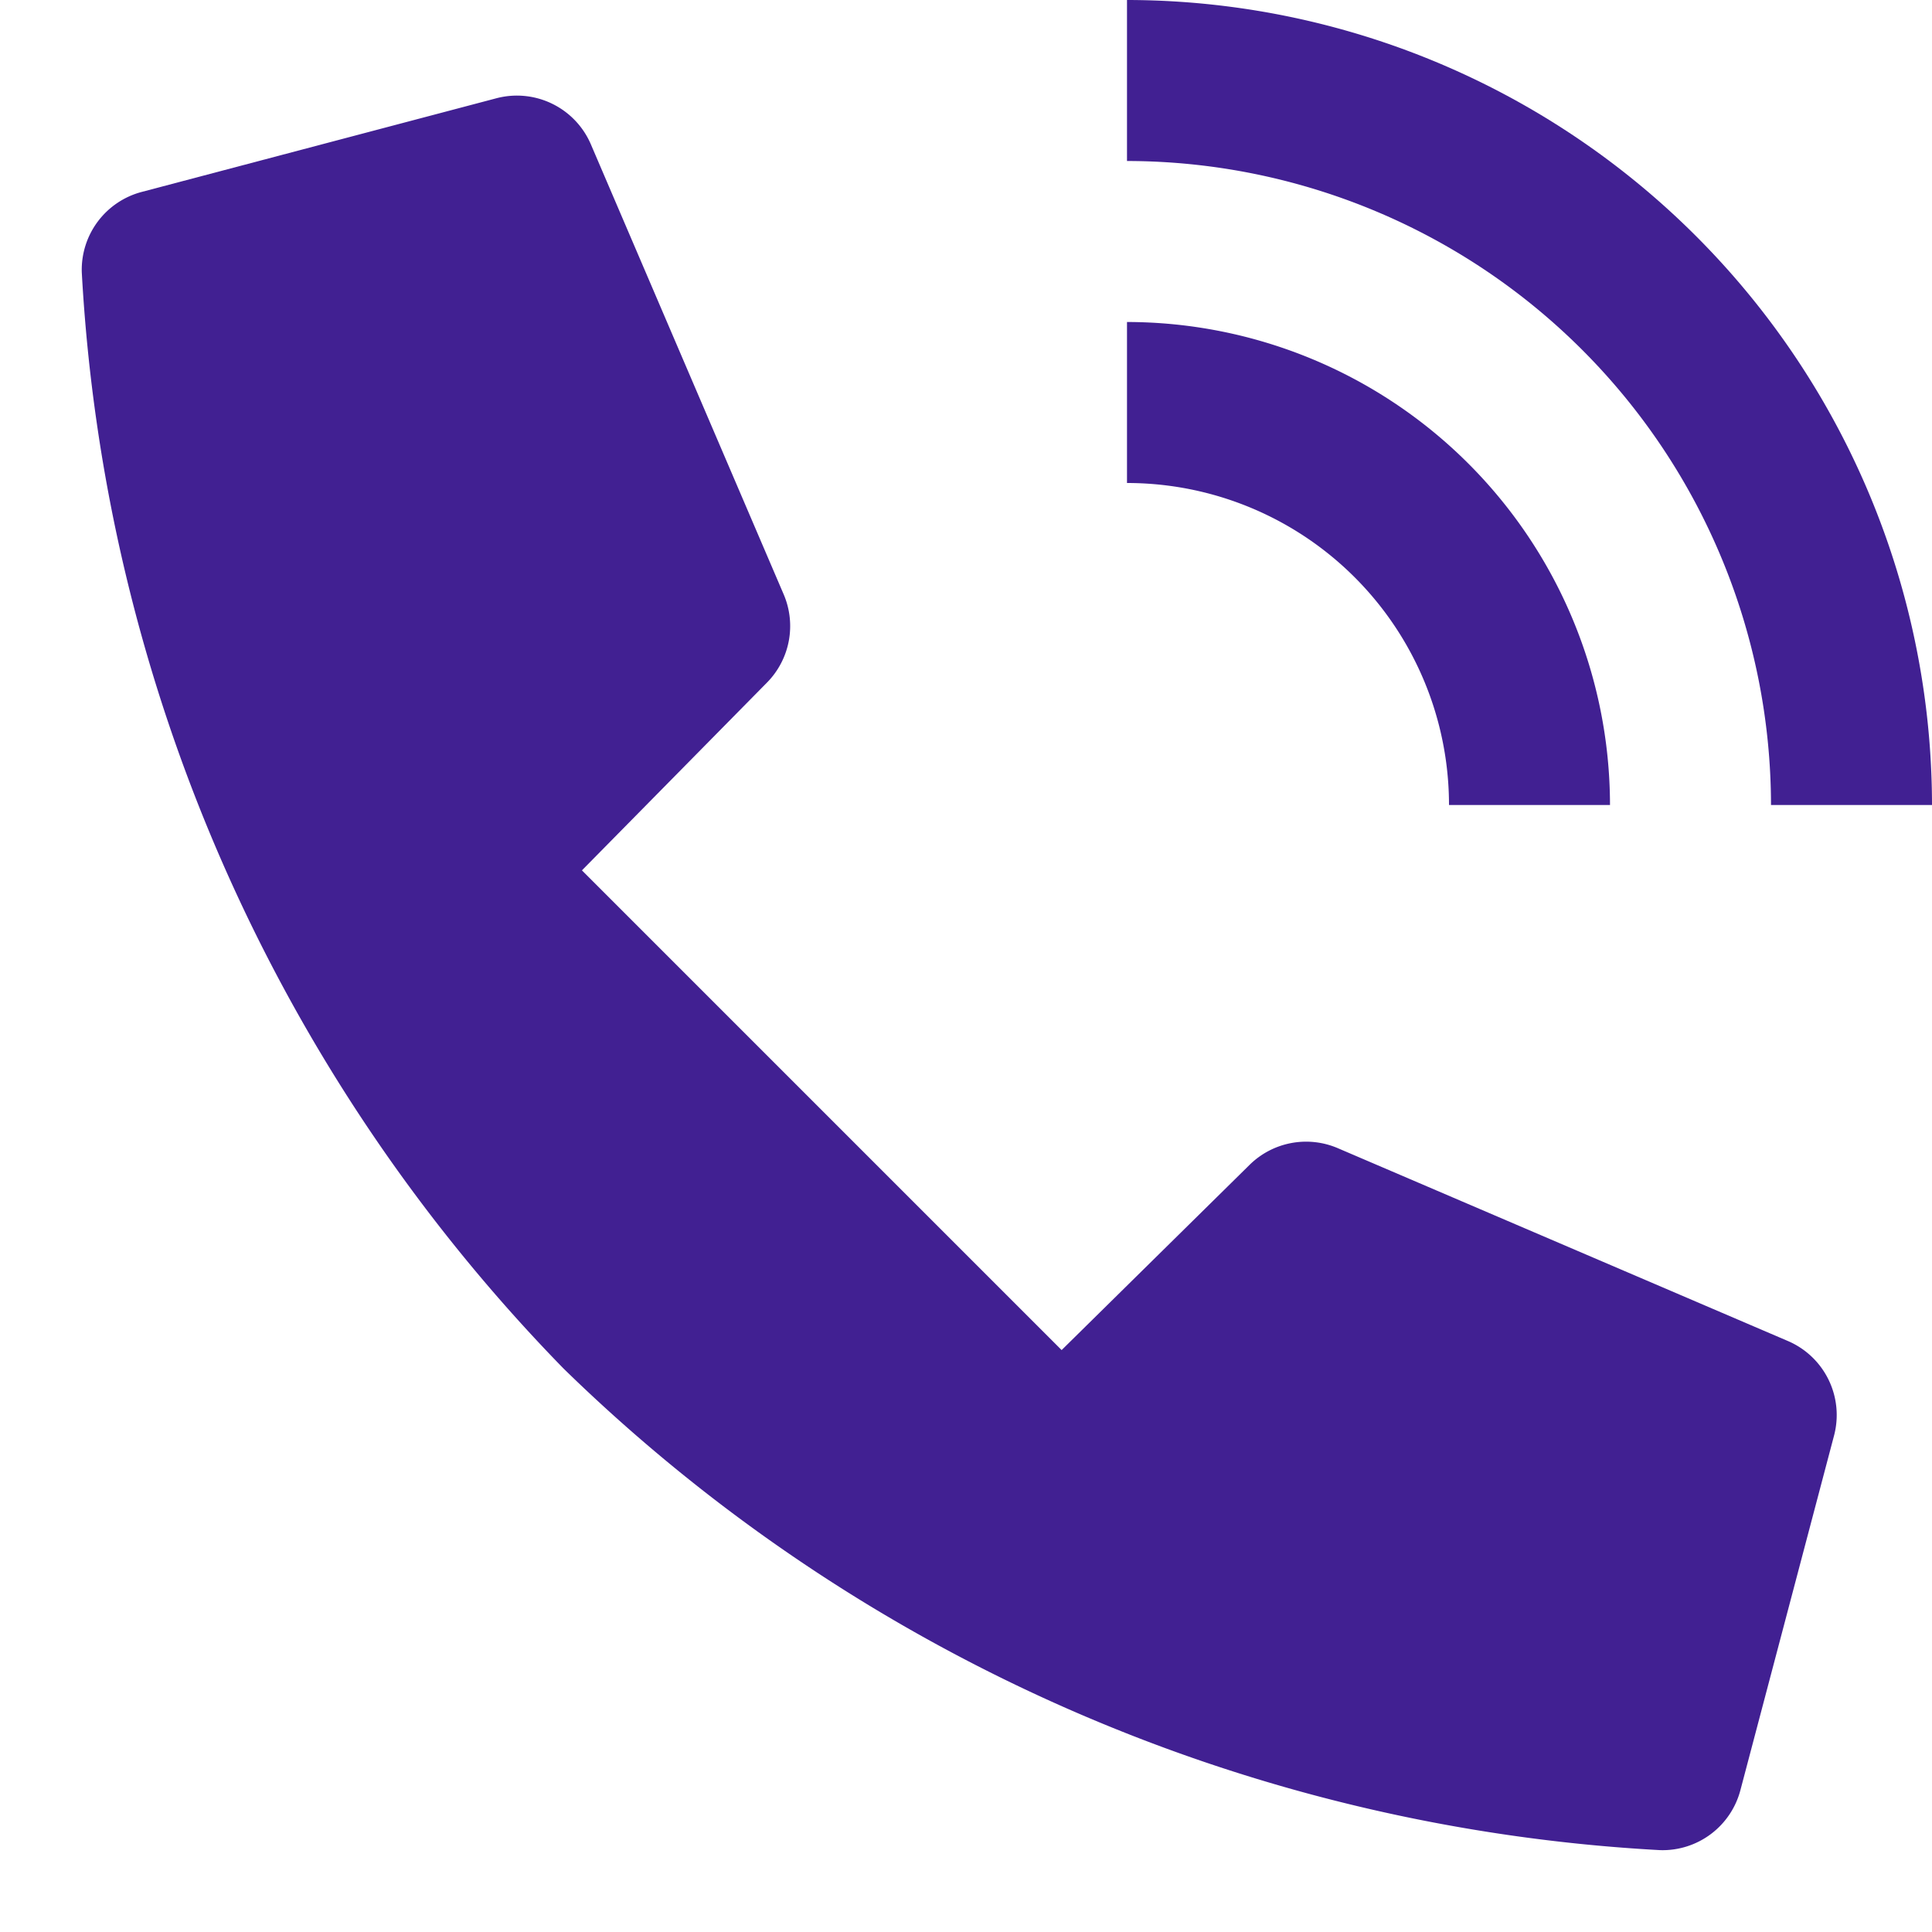
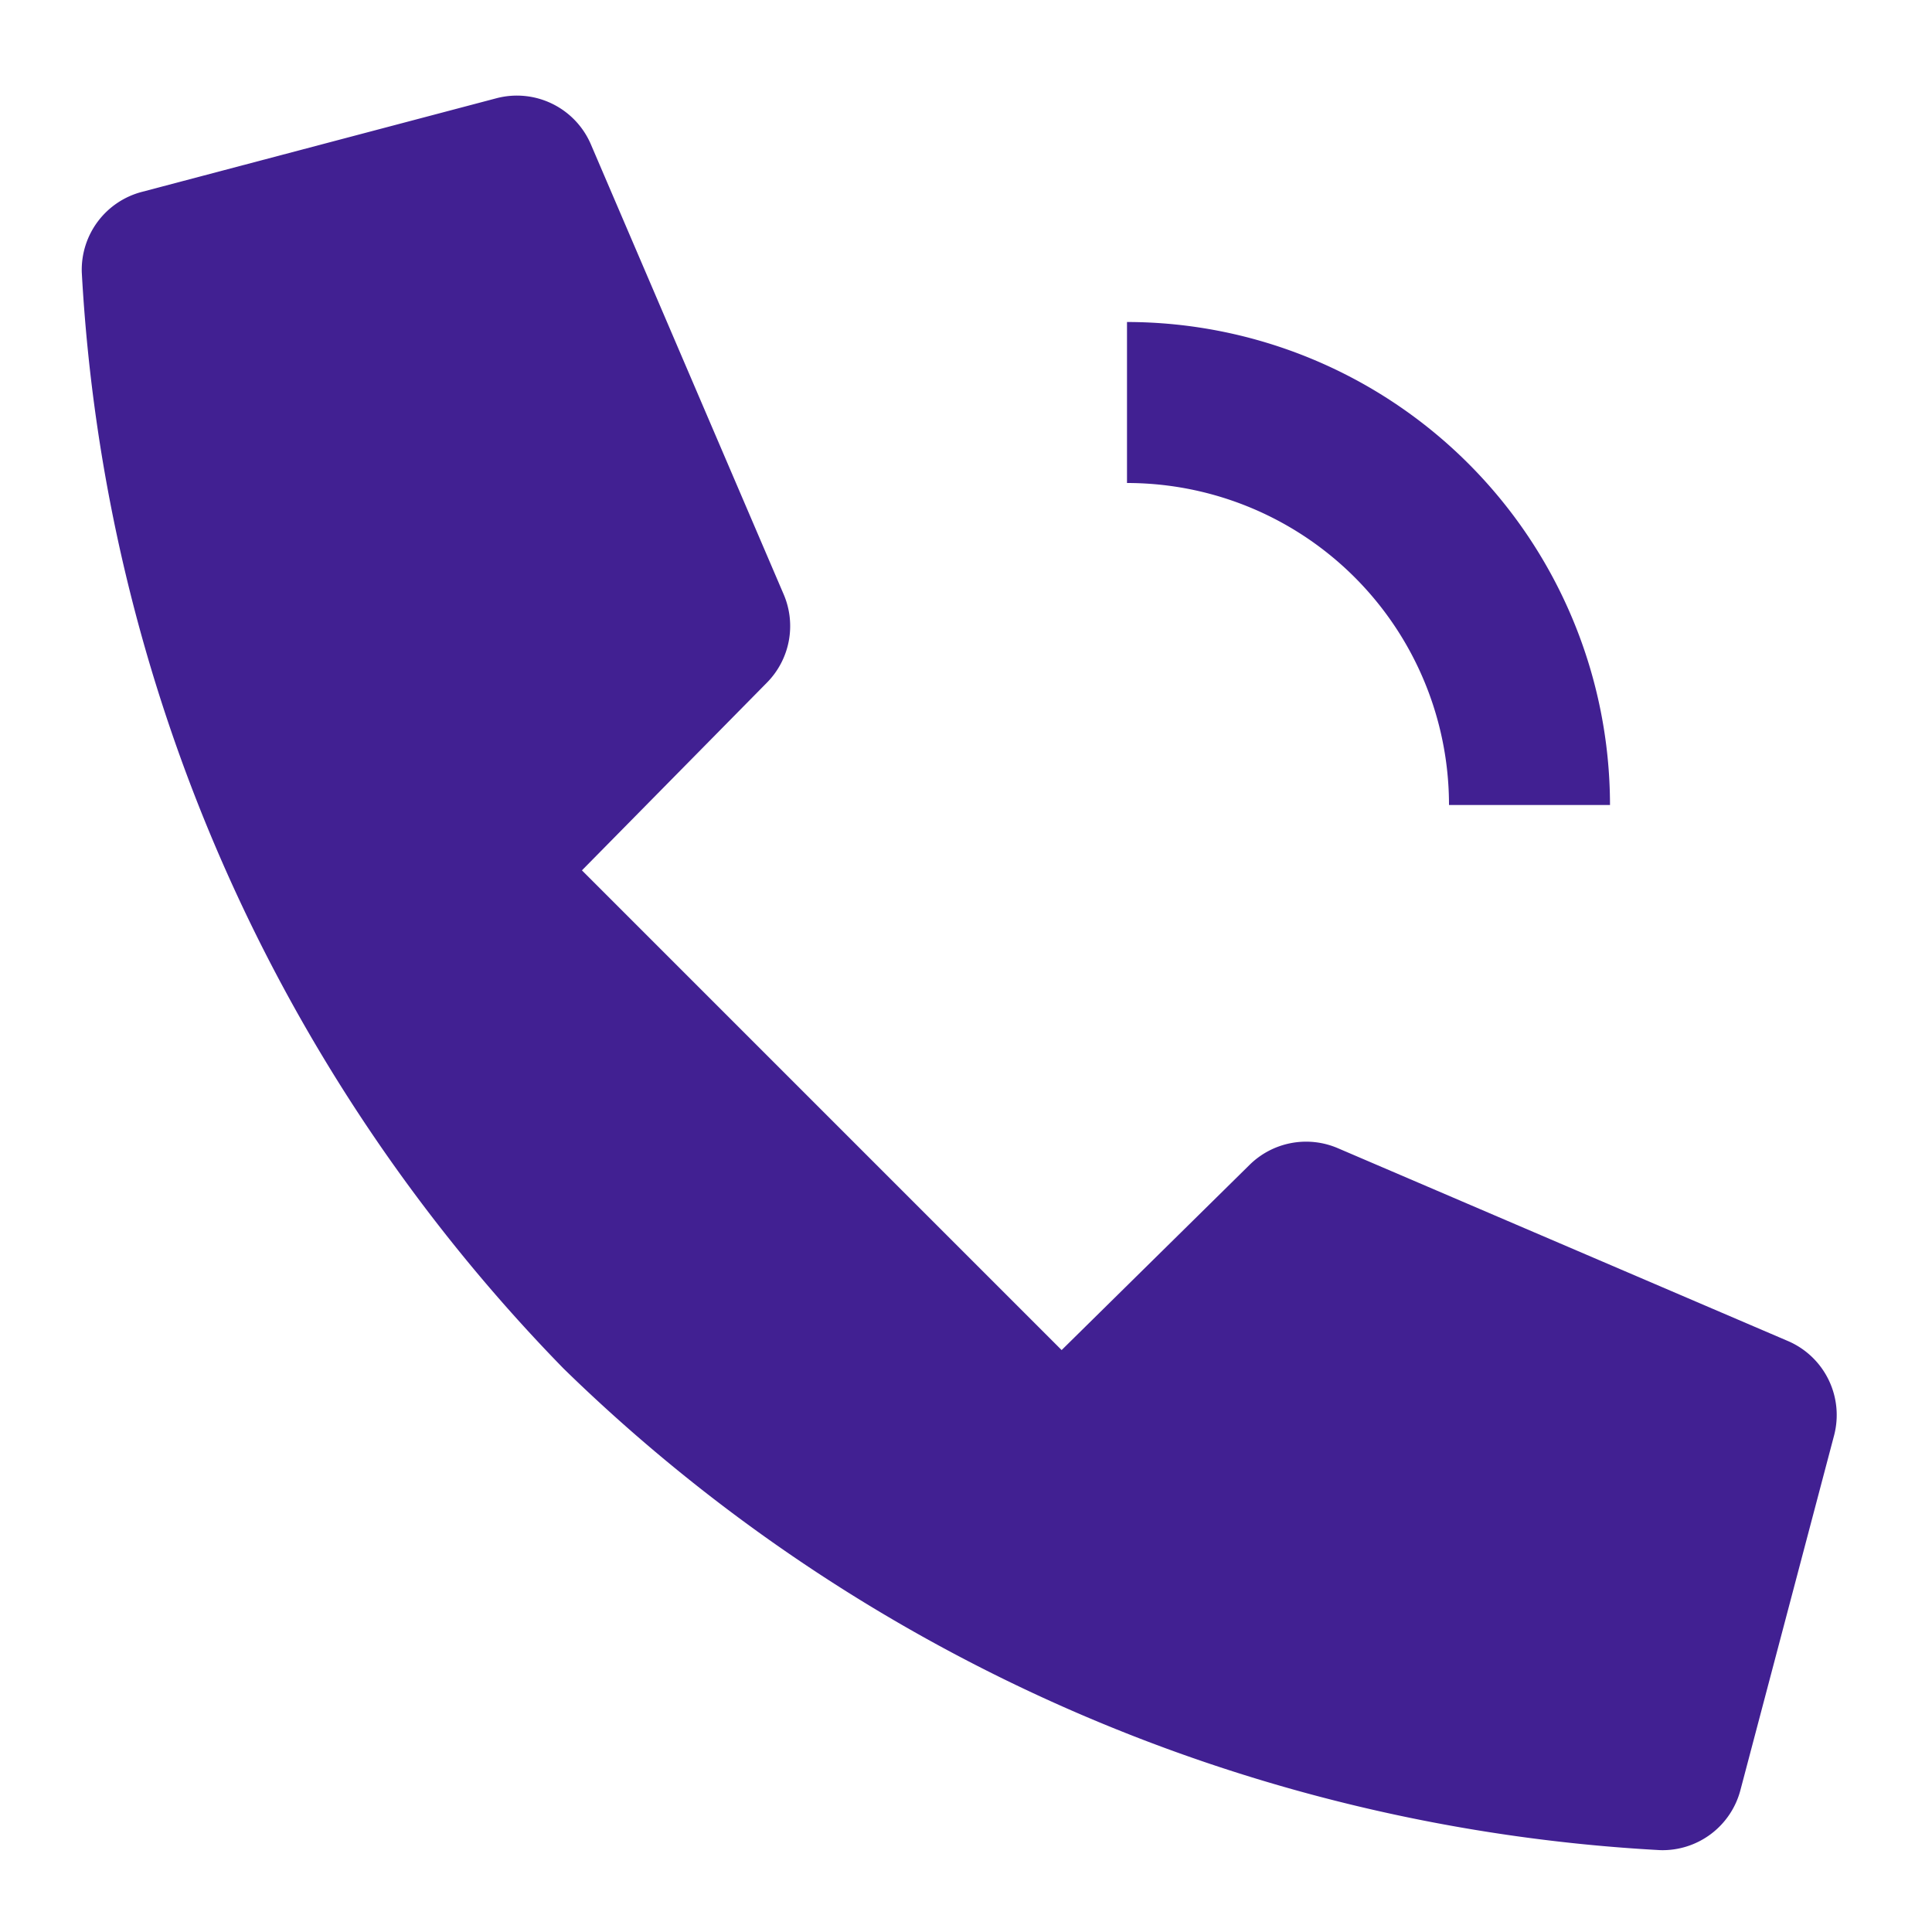
<svg xmlns="http://www.w3.org/2000/svg" width="24" height="24" viewBox="0 0 24 24" fill="none">
-   <path d="M24 10h-2a8.009 8.009 0 00-8-8V0a10.011 10.011 0 0110 10z" fill="#412092" />
  <path d="M20 10h-2a4 4 0 00-4-4V4a6.006 6.006 0 016 6zm-4.478 4.471l-2.334 2.3-5.959-5.959 2.3-2.334a1 1 0 00.206-1.095L7.34 1.793a1 1 0 00-1.175-.572l-4.4 1.162a1 1 0 00-.749 1A21.146 21.146 0 007 17a21.146 21.146 0 0013.621 5.983 1 1 0 001-.749l1.162-4.4a1 1 0 00-.572-1.175l-5.59-2.395a1 1 0 00-1.099.207z" fill="#412092" />
</svg>